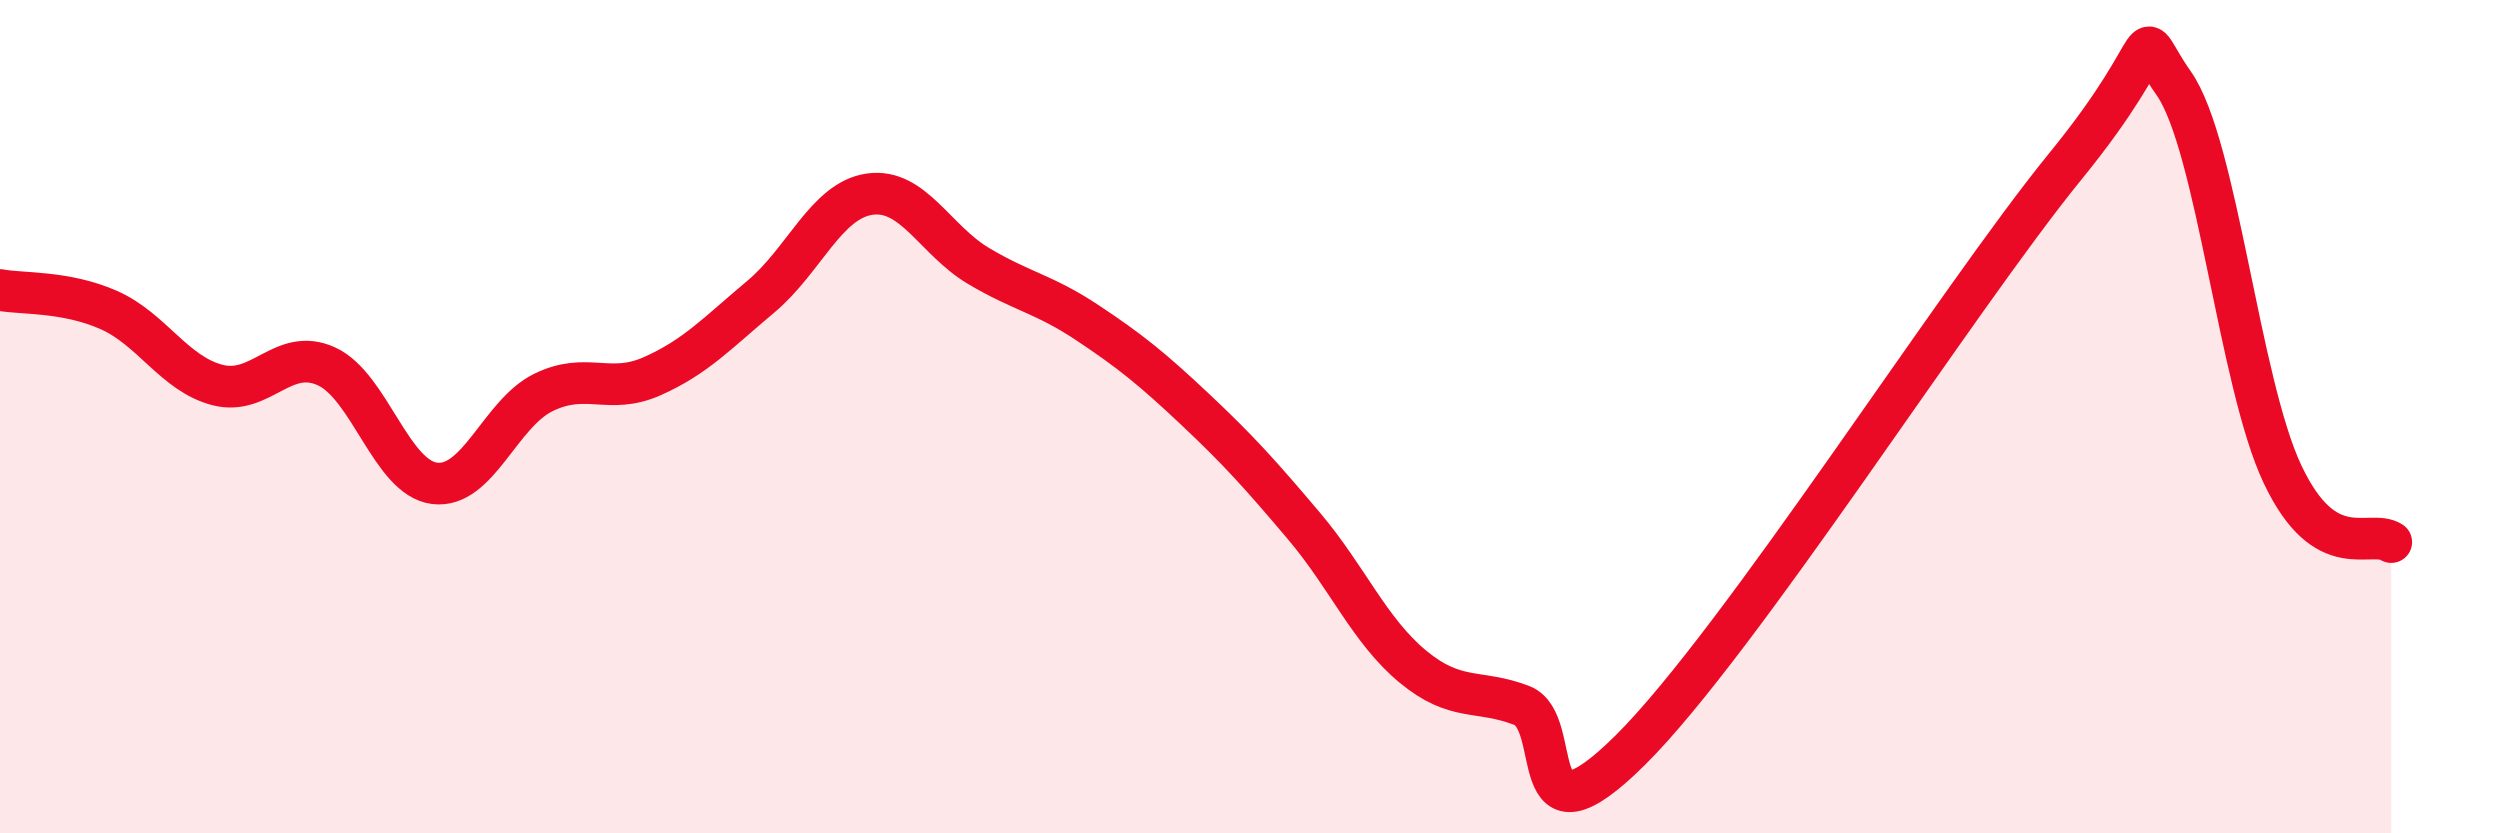
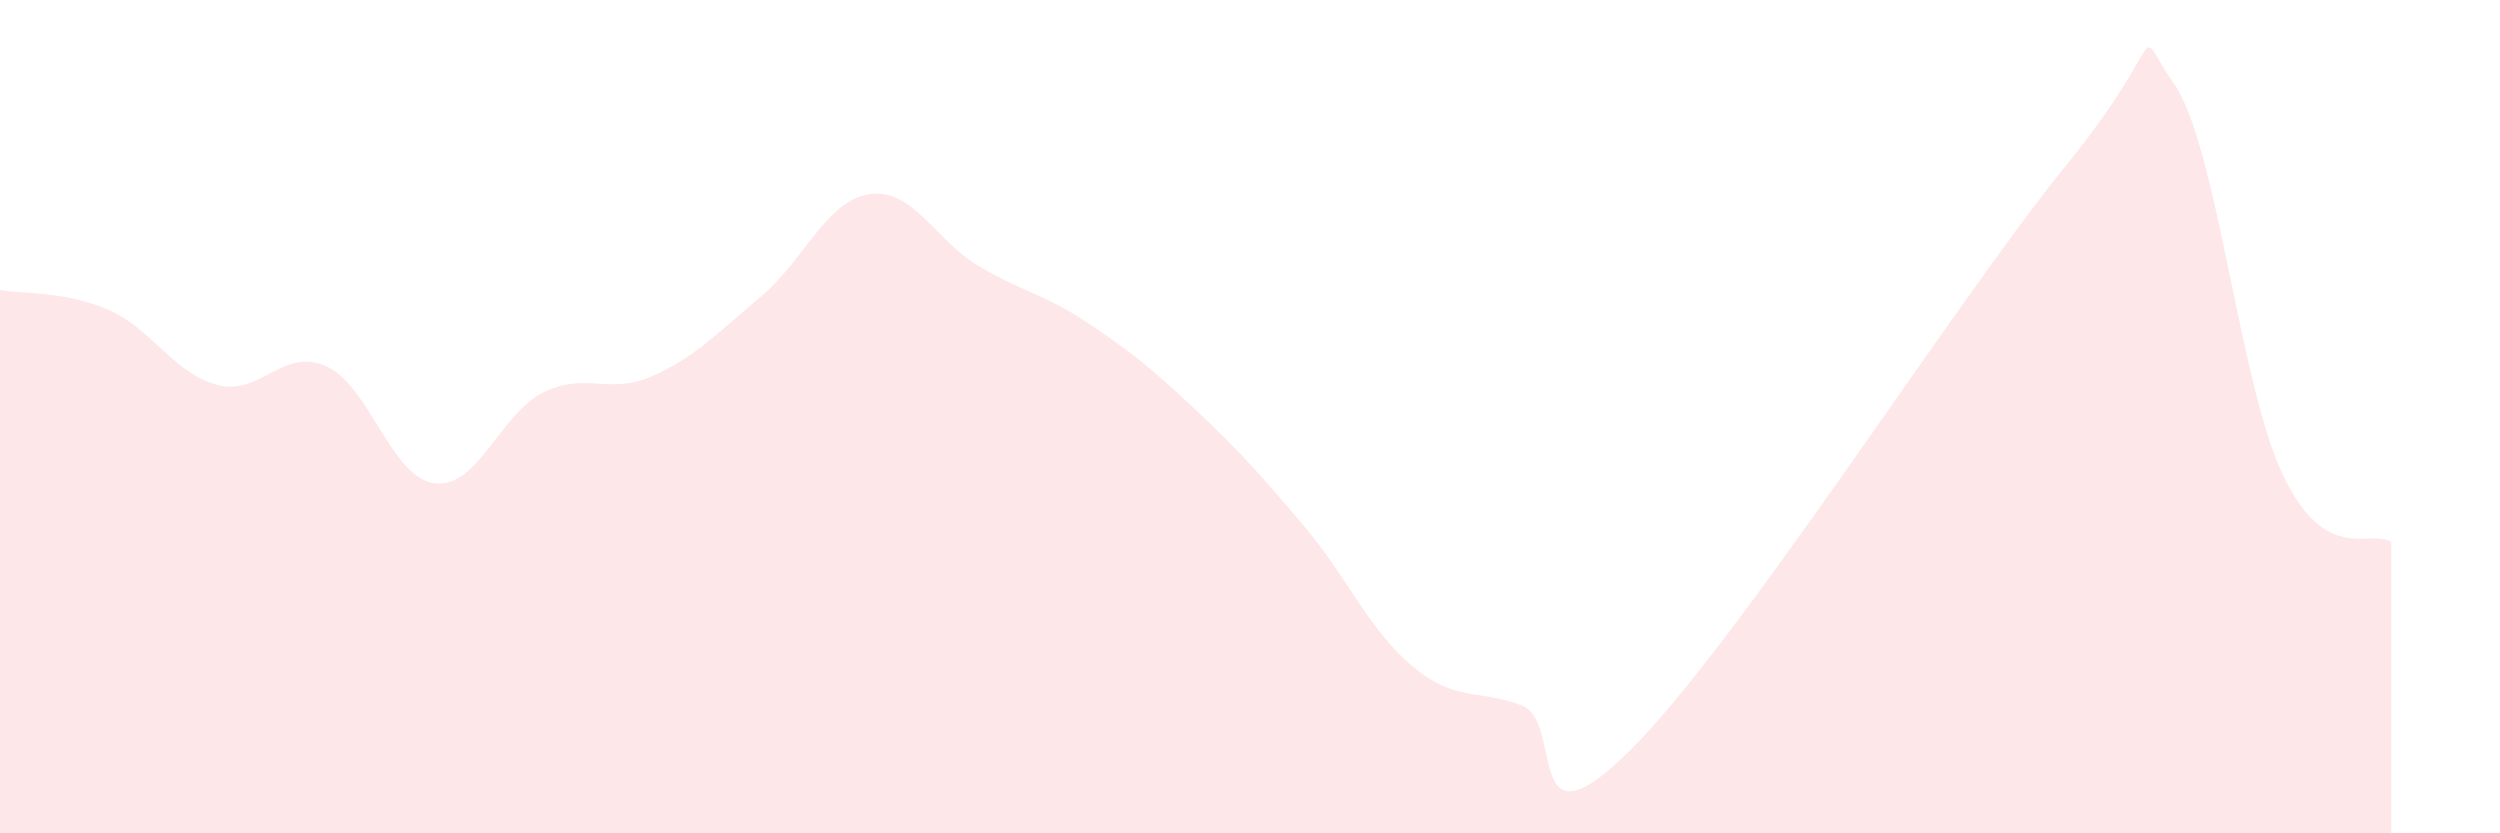
<svg xmlns="http://www.w3.org/2000/svg" width="60" height="20" viewBox="0 0 60 20">
  <path d="M 0,6.96 C 0.52,7.06 1.57,6.98 2.61,7.44 C 3.65,7.9 4.18,8.97 5.22,9.24 C 6.26,9.51 6.79,8.32 7.83,8.79 C 8.87,9.26 9.39,11.47 10.43,11.6 C 11.47,11.73 12,9.93 13.04,9.42 C 14.08,8.91 14.61,9.49 15.65,9.03 C 16.69,8.57 17.22,7.99 18.26,7.12 C 19.3,6.25 19.83,4.81 20.87,4.66 C 21.91,4.51 22.44,5.76 23.48,6.38 C 24.52,7 25.05,7.05 26.09,7.74 C 27.13,8.43 27.66,8.86 28.7,9.84 C 29.74,10.82 30.26,11.4 31.3,12.63 C 32.34,13.86 32.87,15.14 33.91,16 C 34.95,16.86 35.48,16.53 36.52,16.93 C 37.56,17.33 36.52,20.59 39.13,18 C 41.74,15.41 46.96,7.19 49.57,3.99 C 52.18,0.79 51.13,0.52 52.17,2 C 53.21,3.48 53.74,9.18 54.78,11.38 C 55.82,13.58 56.87,12.68 57.39,13.01L57.39 20L0 20Z" fill="#EB0A25" opacity="0.1" stroke-linecap="round" stroke-linejoin="round" />
-   <path d="M 0,6.96 C 0.52,7.06 1.57,6.98 2.61,7.44 C 3.65,7.9 4.18,8.97 5.22,9.24 C 6.26,9.51 6.79,8.32 7.83,8.79 C 8.87,9.26 9.39,11.47 10.43,11.6 C 11.47,11.73 12,9.93 13.04,9.42 C 14.08,8.91 14.61,9.49 15.65,9.03 C 16.69,8.57 17.22,7.99 18.26,7.12 C 19.3,6.25 19.83,4.81 20.87,4.66 C 21.91,4.51 22.44,5.76 23.48,6.38 C 24.52,7 25.05,7.05 26.09,7.74 C 27.13,8.43 27.66,8.86 28.7,9.84 C 29.74,10.82 30.26,11.4 31.3,12.63 C 32.34,13.86 32.87,15.14 33.91,16 C 34.95,16.86 35.48,16.53 36.52,16.93 C 37.56,17.33 36.52,20.59 39.13,18 C 41.74,15.41 46.96,7.19 49.57,3.99 C 52.18,0.79 51.13,0.52 52.17,2 C 53.21,3.48 53.74,9.18 54.78,11.38 C 55.82,13.58 56.87,12.68 57.39,13.01" stroke="#EB0A25" stroke-width="1" fill="none" stroke-linecap="round" stroke-linejoin="round" />
</svg>